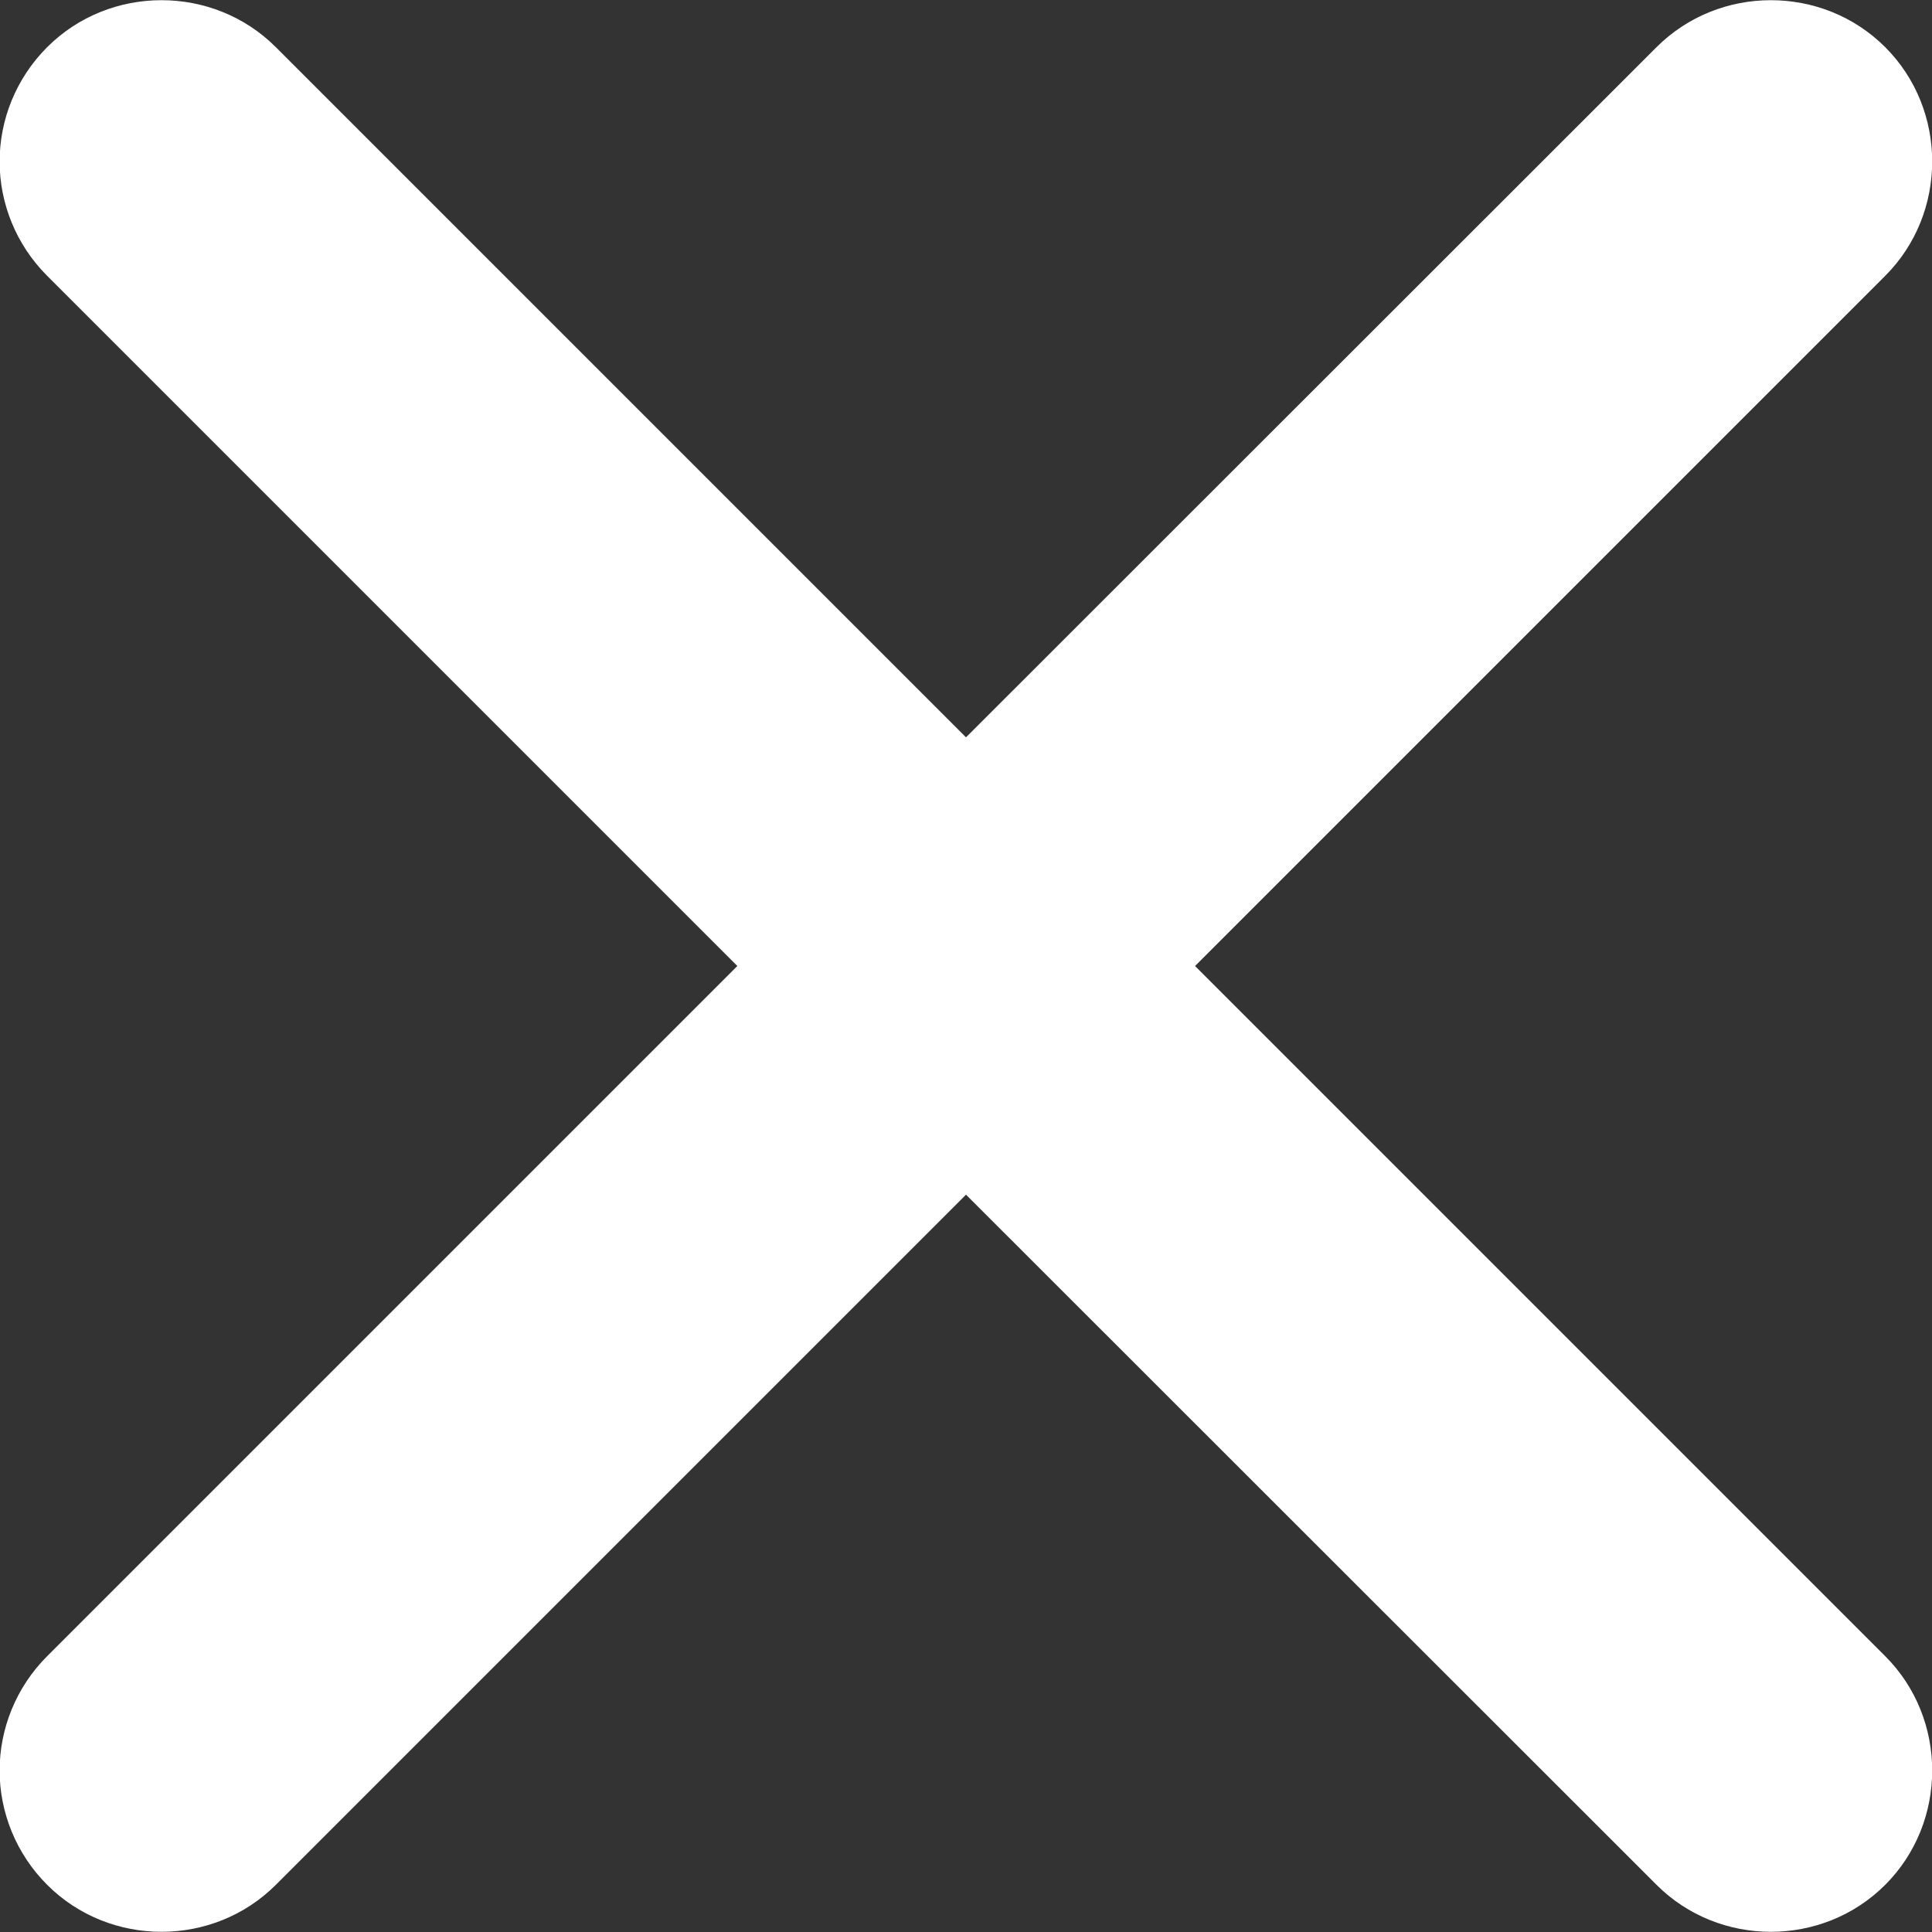
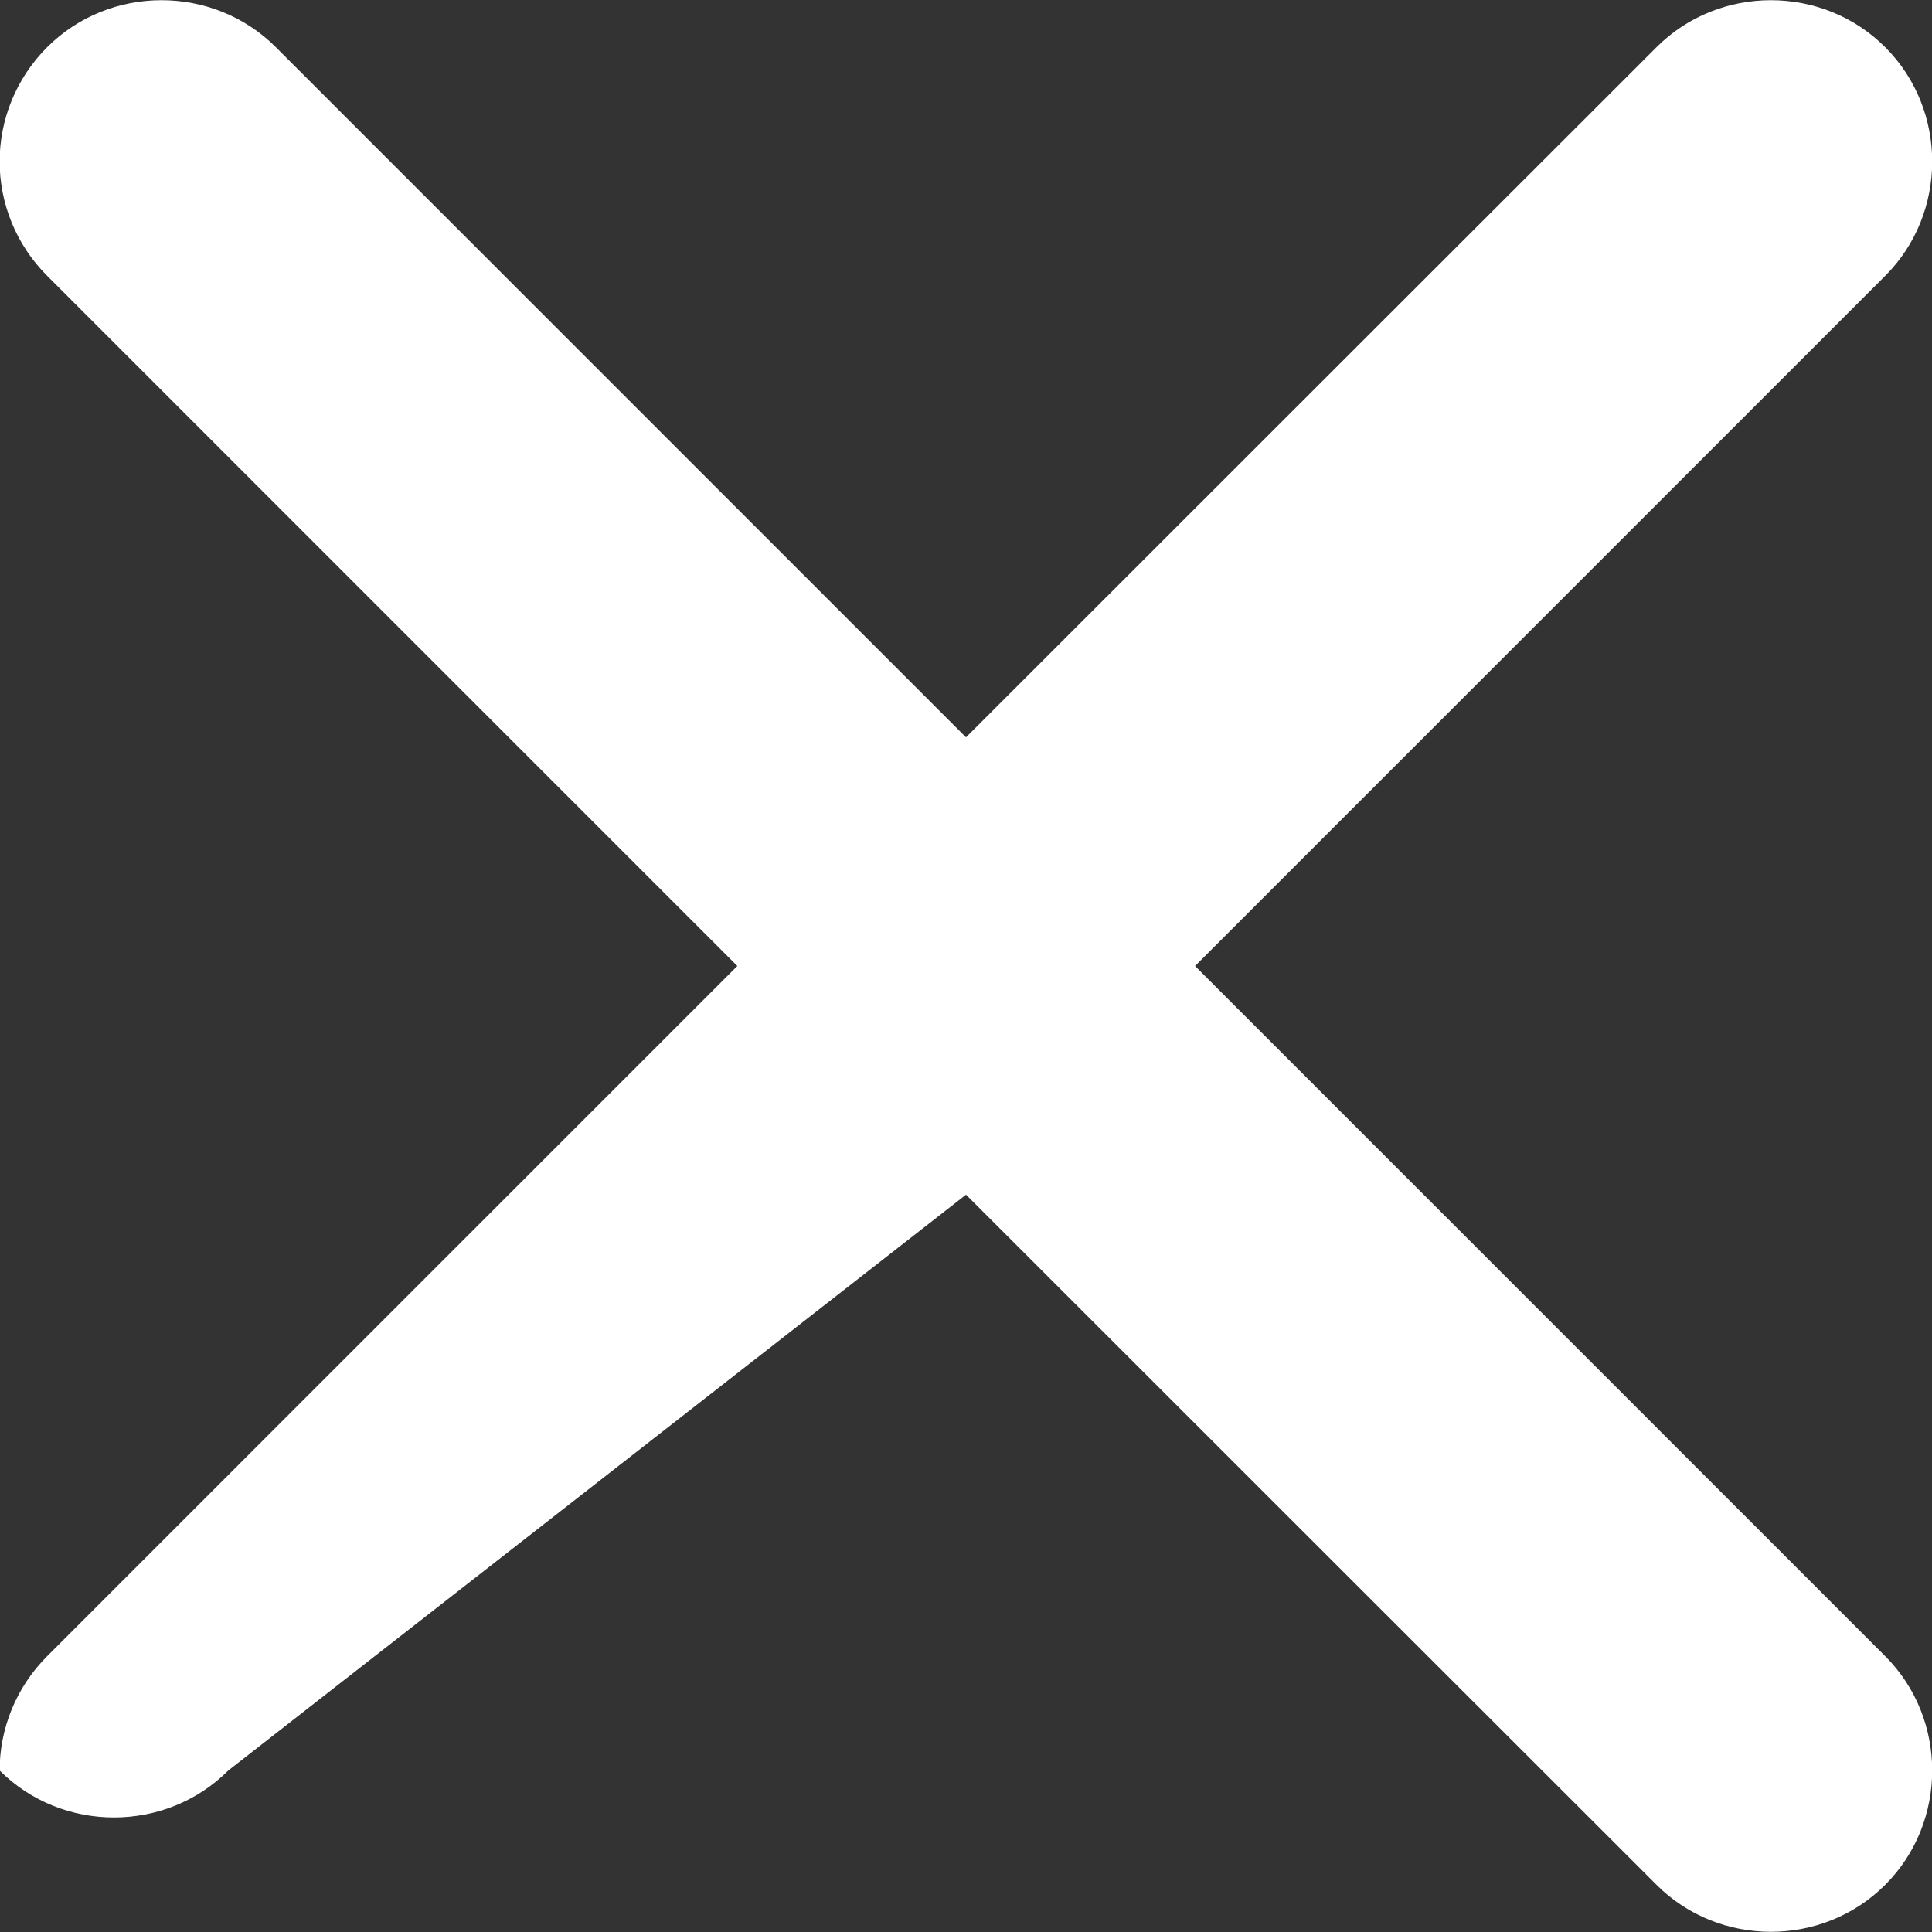
<svg xmlns="http://www.w3.org/2000/svg" version="1.1" id="Layer_1" x="0px" y="0px" viewBox="0 0 512 512" style="enable-background:new 0 0 512 512;" xml:space="preserve">
  <rect x="0" y="0" width="512" height="512" fill="#333333" stroke="none" />
  <style type="text/css">
	.st0{fill:#FFFFFF;}
</style>
-   <path class="st0" d="M316.7,256L499.6,73.1c16.6-16.6,16.6-44,0-60.6c-16.6-16.6-44-16.6-60.6,0L256,195.4L73.1,12.5  c-16.6-16.6-44-16.6-60.6,0C4.2,20.8-0.1,31.8-0.1,42.8s4.3,22,12.6,30.3L195.4,256L12.5,438.9c-8.3,8.3-12.6,19.3-12.6,30.3  c0,11,4.3,22,12.6,30.3c16.6,16.6,44,16.6,60.6,0L256,316.6L439,499.5c16.6,16.6,44,16.6,60.6,0c16.6-16.6,16.6-44,0-60.6L316.7,256  z" />
+   <path class="st0" d="M316.7,256L499.6,73.1c16.6-16.6,16.6-44,0-60.6c-16.6-16.6-44-16.6-60.6,0L256,195.4L73.1,12.5  c-16.6-16.6-44-16.6-60.6,0C4.2,20.8-0.1,31.8-0.1,42.8s4.3,22,12.6,30.3L195.4,256L12.5,438.9c-8.3,8.3-12.6,19.3-12.6,30.3  c16.6,16.6,44,16.6,60.6,0L256,316.6L439,499.5c16.6,16.6,44,16.6,60.6,0c16.6-16.6,16.6-44,0-60.6L316.7,256  z" />
</svg>